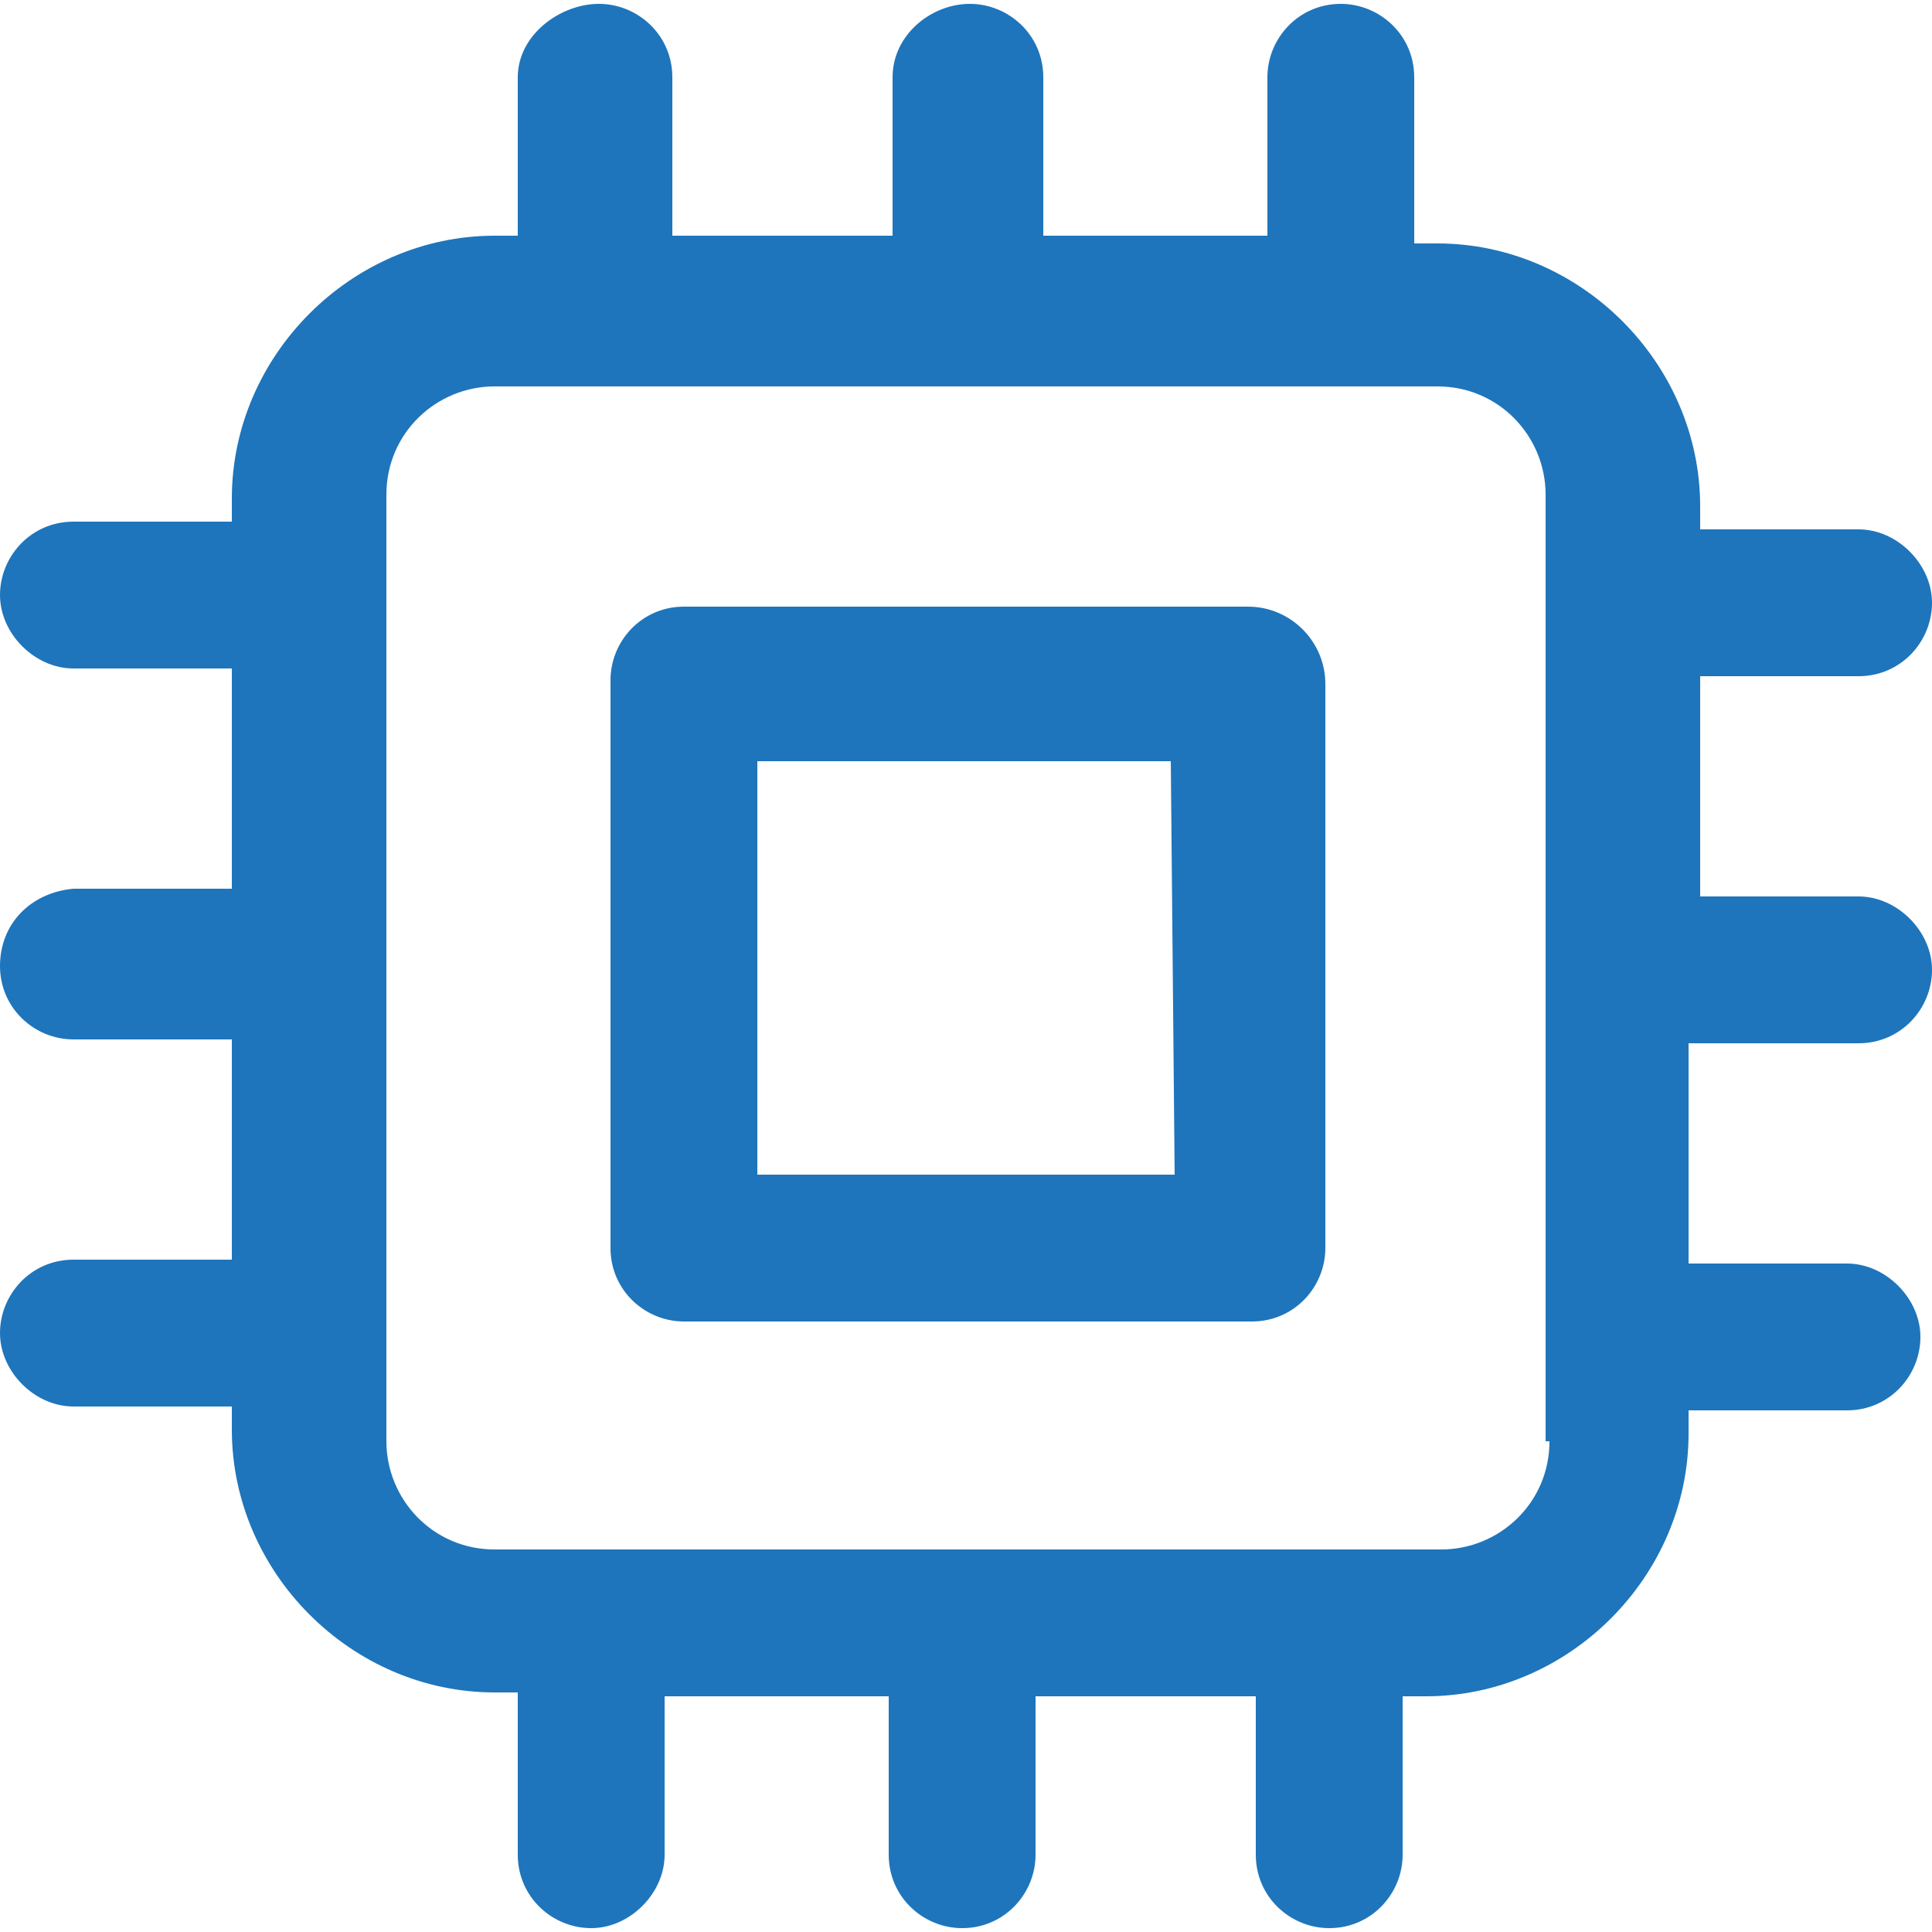
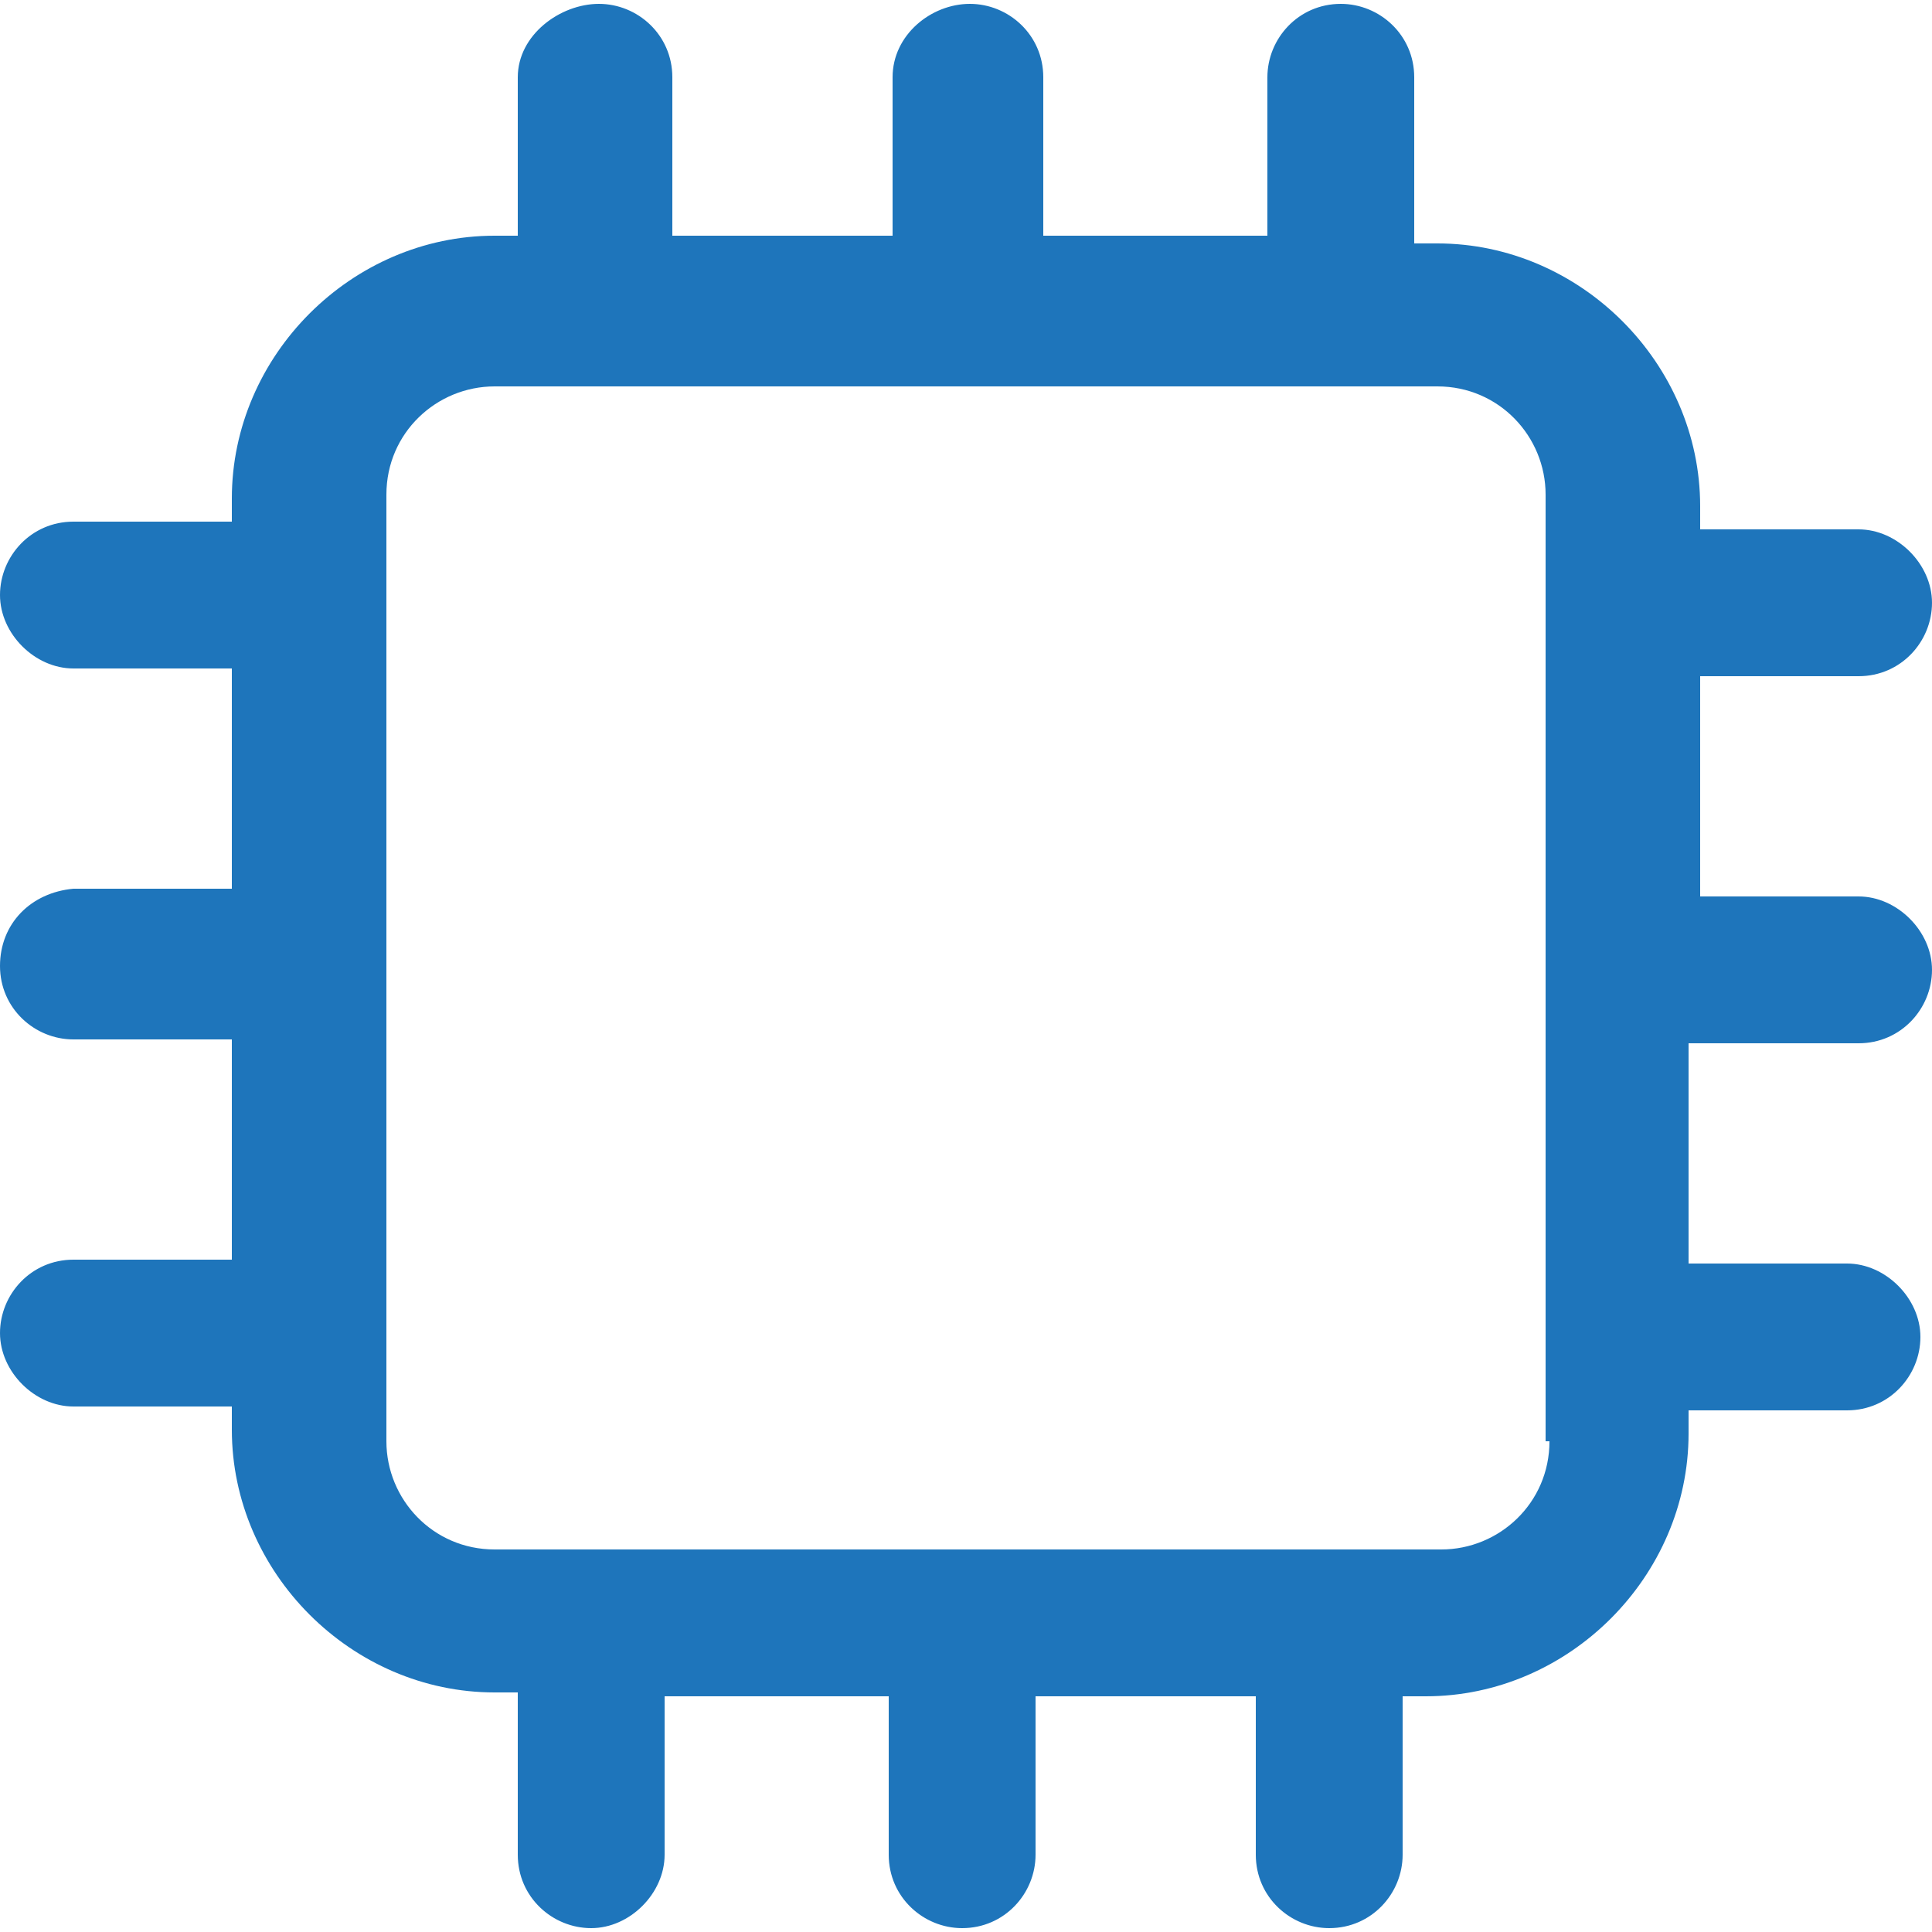
<svg xmlns="http://www.w3.org/2000/svg" version="1.0" id="Layer_1" x="0px" y="0px" viewBox="0 0 50 50" enable-background="new 0 0 50 50" xml:space="preserve">
  <g>
    <g>
-       <path fill="#1E75BB" d="M32.3,15.7H17.7c-1.1,0-1.9,0.9-1.9,1.9v14.7c0,1.1,0.9,1.9,1.9,1.9h14.7c1.1,0,1.9-0.9,1.9-1.9V17.7    C34.3,16.6,33.4,15.7,32.3,15.7z M30.4,30.4H19.6V19.7h10.7L30.4,30.4L30.4,30.4z" />
      <path fill="#1E75BB" d="M48.1,27c1.1,0,1.9-0.9,1.9-1.9s-0.9-1.9-1.9-1.9H44v-5.7h4.1c1.1,0,1.9-0.9,1.9-1.9s-0.9-1.9-1.9-1.9H44    v-0.6c0-3.7-3.1-6.8-6.8-6.8h-0.6V2c0-1.1-0.9-1.9-1.9-1.9c-1.1,0-1.9,0.9-1.9,1.9v4.1h-5.8V2c0-1.1-0.9-1.9-1.9-1.9    S23.1,0.9,23.1,2v4.1h-5.7V2c0-1.1-0.9-1.9-1.9-1.9S13.4,0.9,13.4,2v4.1h-0.6c-3.7,0-6.8,3.1-6.8,6.8v0.6H1.9    c-1.1,0-1.9,0.9-1.9,1.9s0.9,1.9,1.9,1.9H6v5.7H1.9C0.8,23.1,0,23.9,0,25s0.9,1.9,1.9,1.9H6v5.7H1.9c-1.1,0-1.9,0.9-1.9,1.9    s0.9,1.9,1.9,1.9H6v0.6c0,3.7,3.1,6.8,6.8,6.8h0.6V48c0,1.1,0.9,1.9,1.9,1.9s1.9-0.9,1.9-1.9v-4.1H23V48c0,1.1,0.9,1.9,1.9,1.9    c1.1,0,1.9-0.9,1.9-1.9v-4.1h5.7V48c0,1.1,0.9,1.9,1.9,1.9c1.1,0,1.9-0.9,1.9-1.9v-4.1h0.6c3.7,0,6.8-3.1,6.8-6.8v-0.6h4.1    c1.1,0,1.9-0.9,1.9-1.9s-0.9-1.9-1.9-1.9h-4.1V27H48.1z M40.1,37.3c0,1.6-1.3,2.8-2.8,2.8H12.8c-1.6,0-2.8-1.3-2.8-2.8V12.8    c0-1.6,1.3-2.8,2.8-2.8h24.4c1.6,0,2.8,1.3,2.8,2.8V37.3z" />
    </g>
  </g>
</svg>